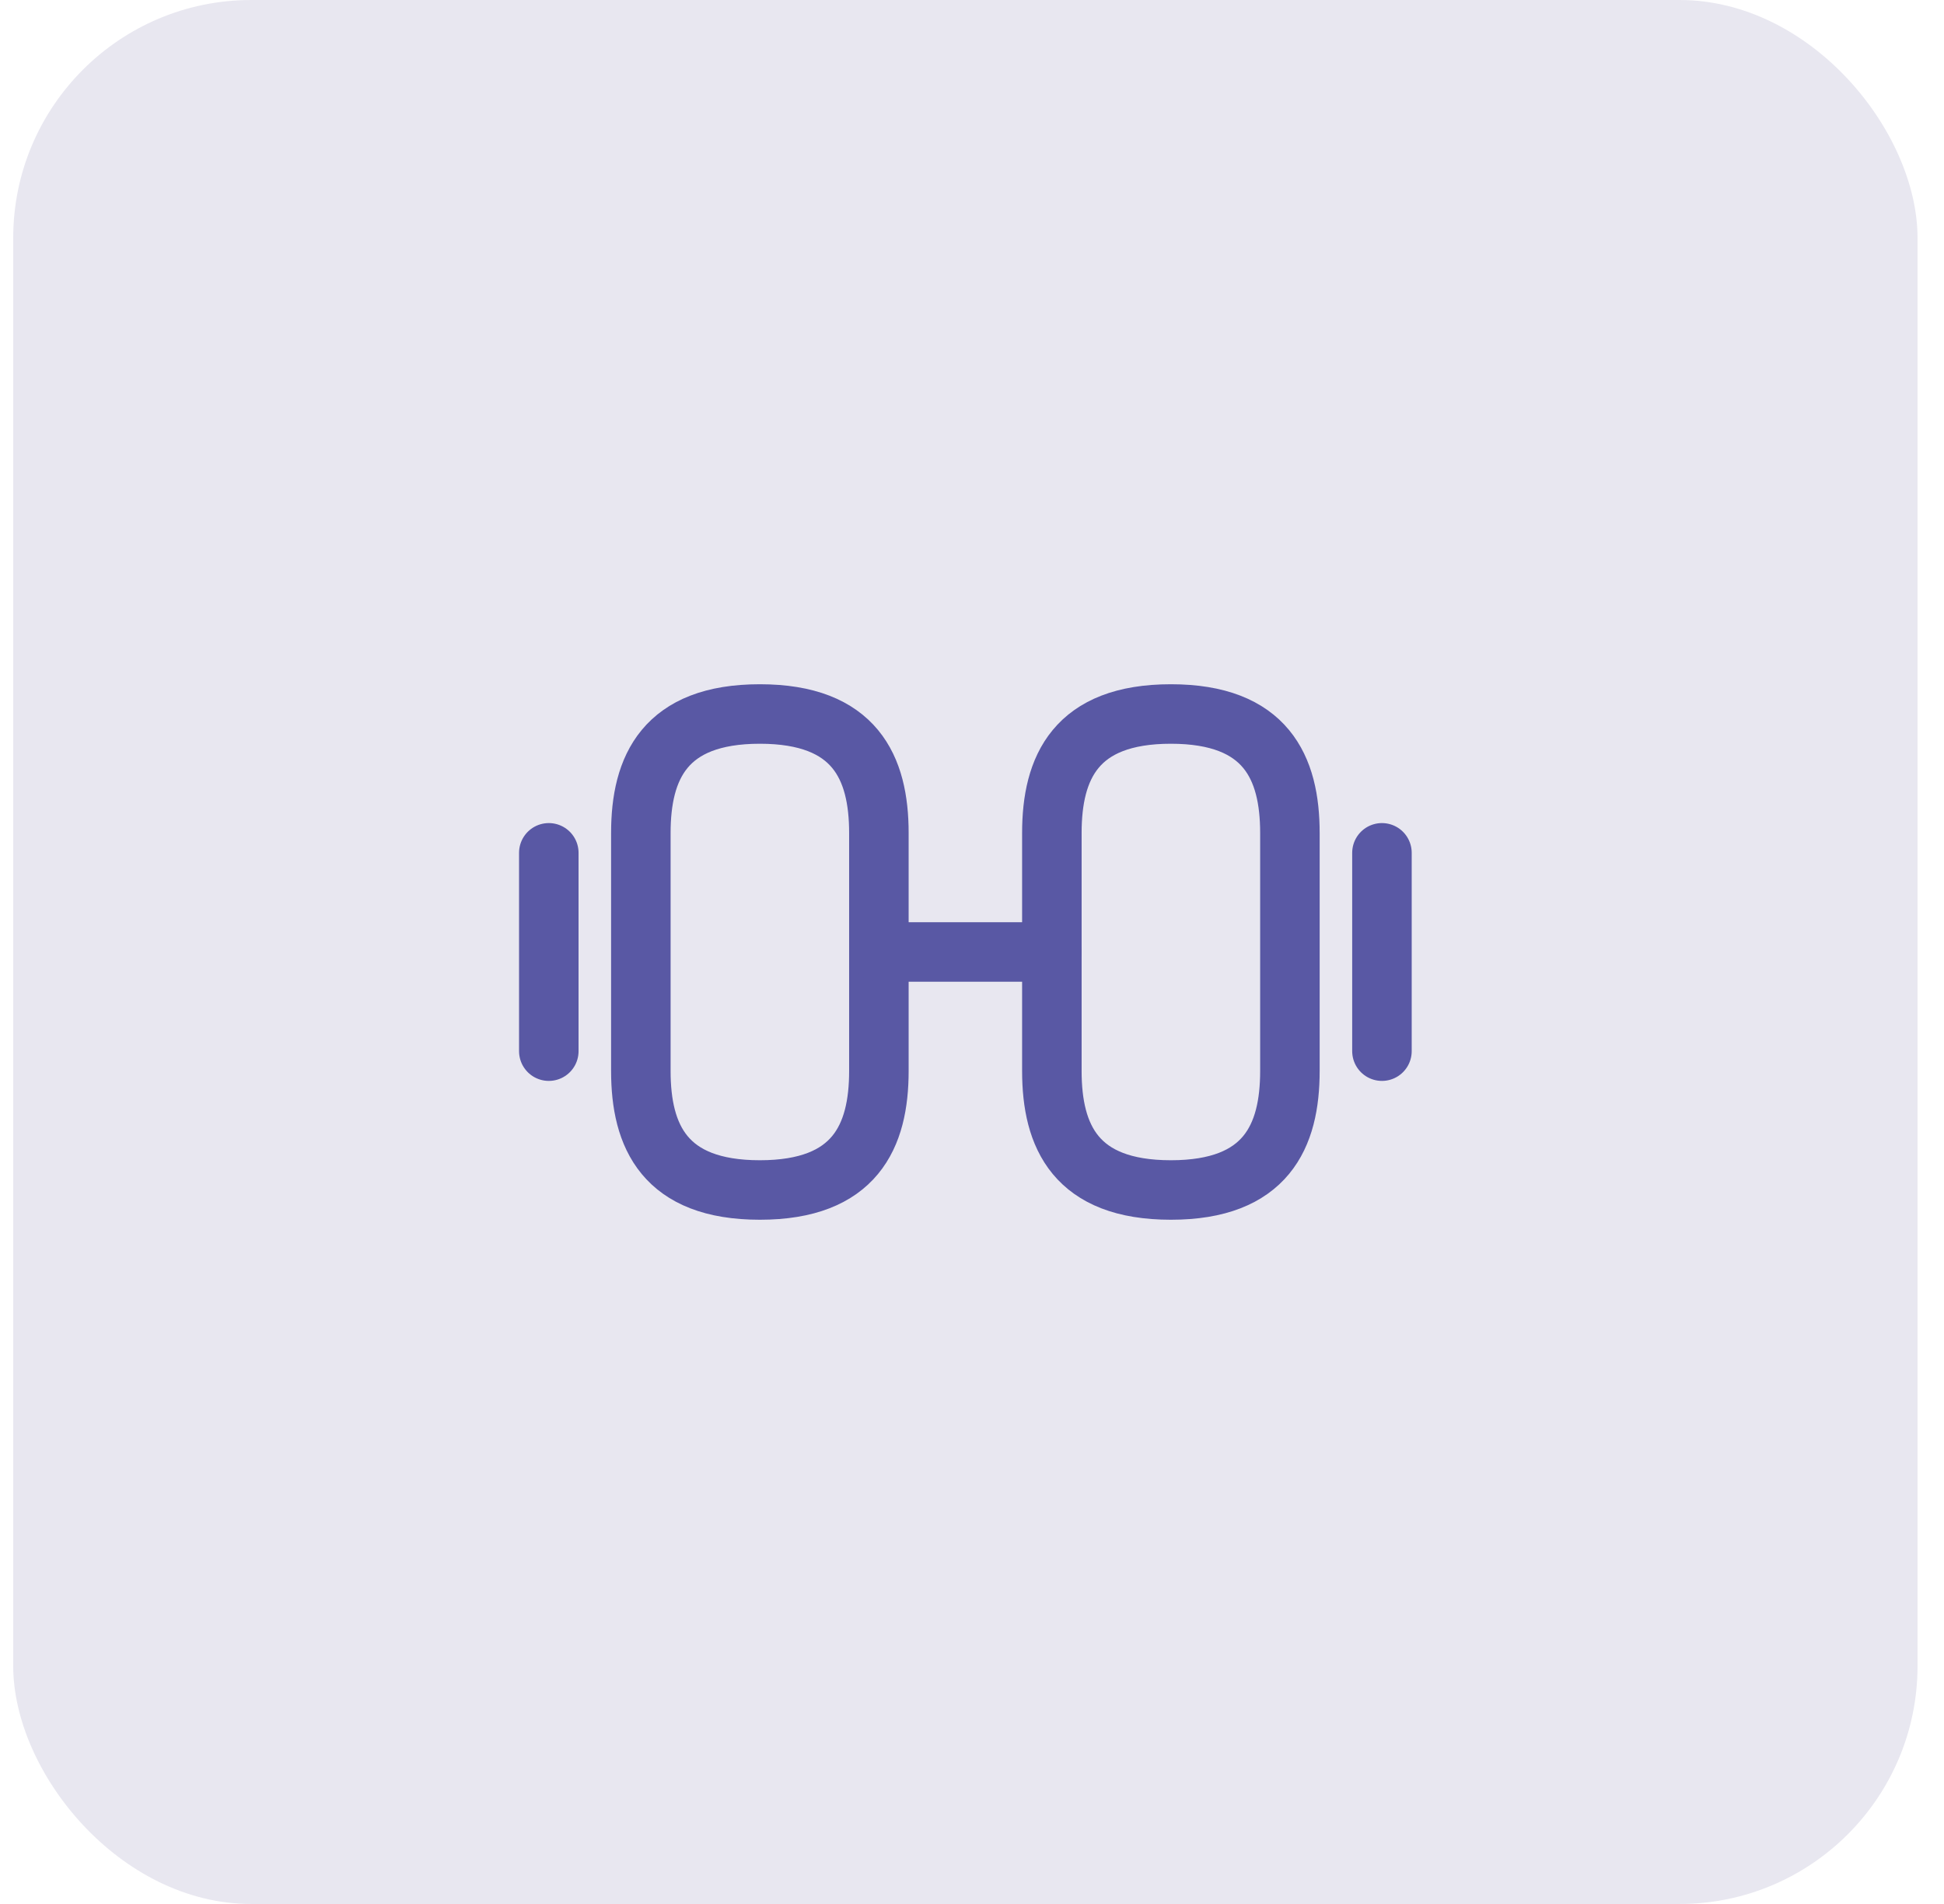
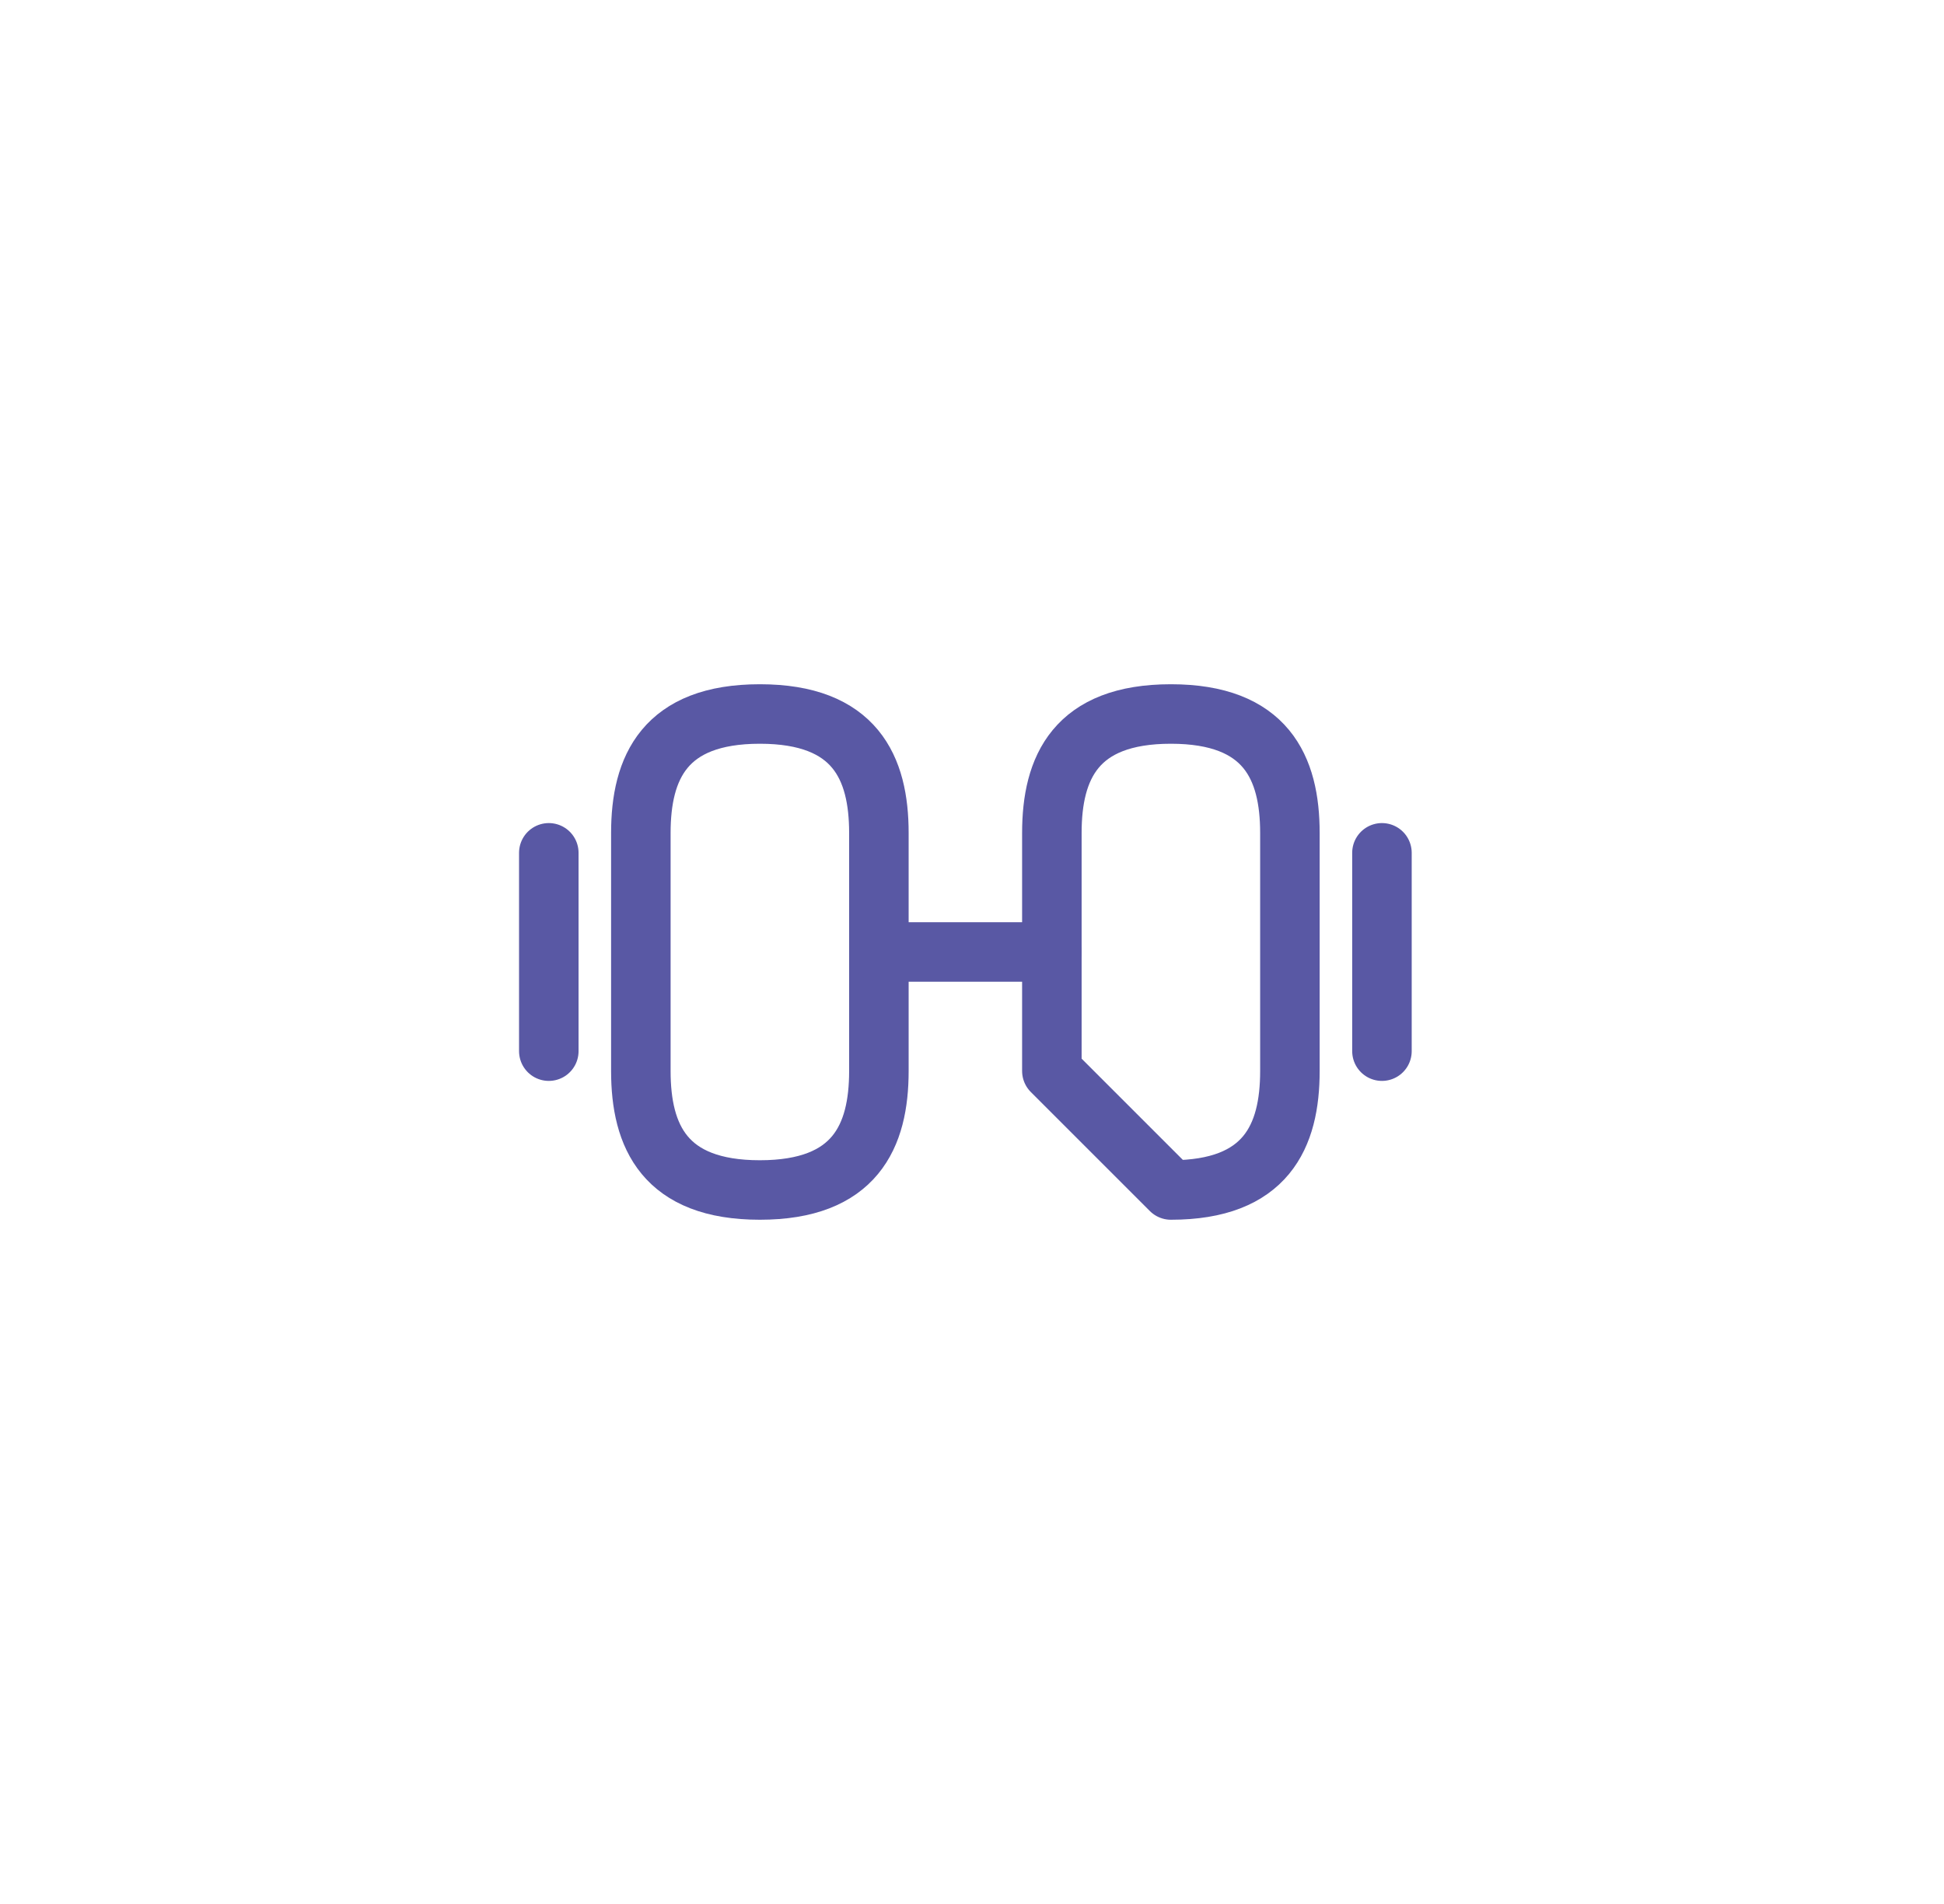
<svg xmlns="http://www.w3.org/2000/svg" width="49" height="48" viewBox="0 0 49 48" fill="none">
-   <rect x="0.333" width="48" height="48" rx="6" fill="#E8E7F0" />
-   <path d="M29.513 30C31.913 30 32.513 28.65 32.513 27V21C32.513 19.35 31.913 18 29.513 18C27.113 18 26.513 19.35 26.513 21V27C26.513 28.65 27.113 30 29.513 30Z" stroke="#5958A4" stroke-width="1.5" stroke-linecap="round" stroke-linejoin="round" />
+   <path d="M29.513 30C31.913 30 32.513 28.65 32.513 27V21C32.513 19.35 31.913 18 29.513 18C27.113 18 26.513 19.35 26.513 21V27Z" stroke="#5958A4" stroke-width="1.5" stroke-linecap="round" stroke-linejoin="round" />
  <path d="M19.153 30C16.753 30 16.153 28.65 16.153 27V21C16.153 19.35 16.753 18 19.153 18C21.553 18 22.153 19.35 22.153 21V27C22.153 28.65 21.553 30 19.153 30Z" stroke="#5958A4" stroke-width="1.5" stroke-linecap="round" stroke-linejoin="round" />
  <path d="M22.153 24H26.513" stroke="#5958A4" stroke-width="1.5" stroke-linecap="round" stroke-linejoin="round" />
  <path d="M34.833 26.5V21.5" stroke="#5958A4" stroke-width="1.5" stroke-linecap="round" stroke-linejoin="round" />
  <path d="M13.833 26.5V21.5" stroke="#5958A4" stroke-width="1.5" stroke-linecap="round" stroke-linejoin="round" />
</svg>